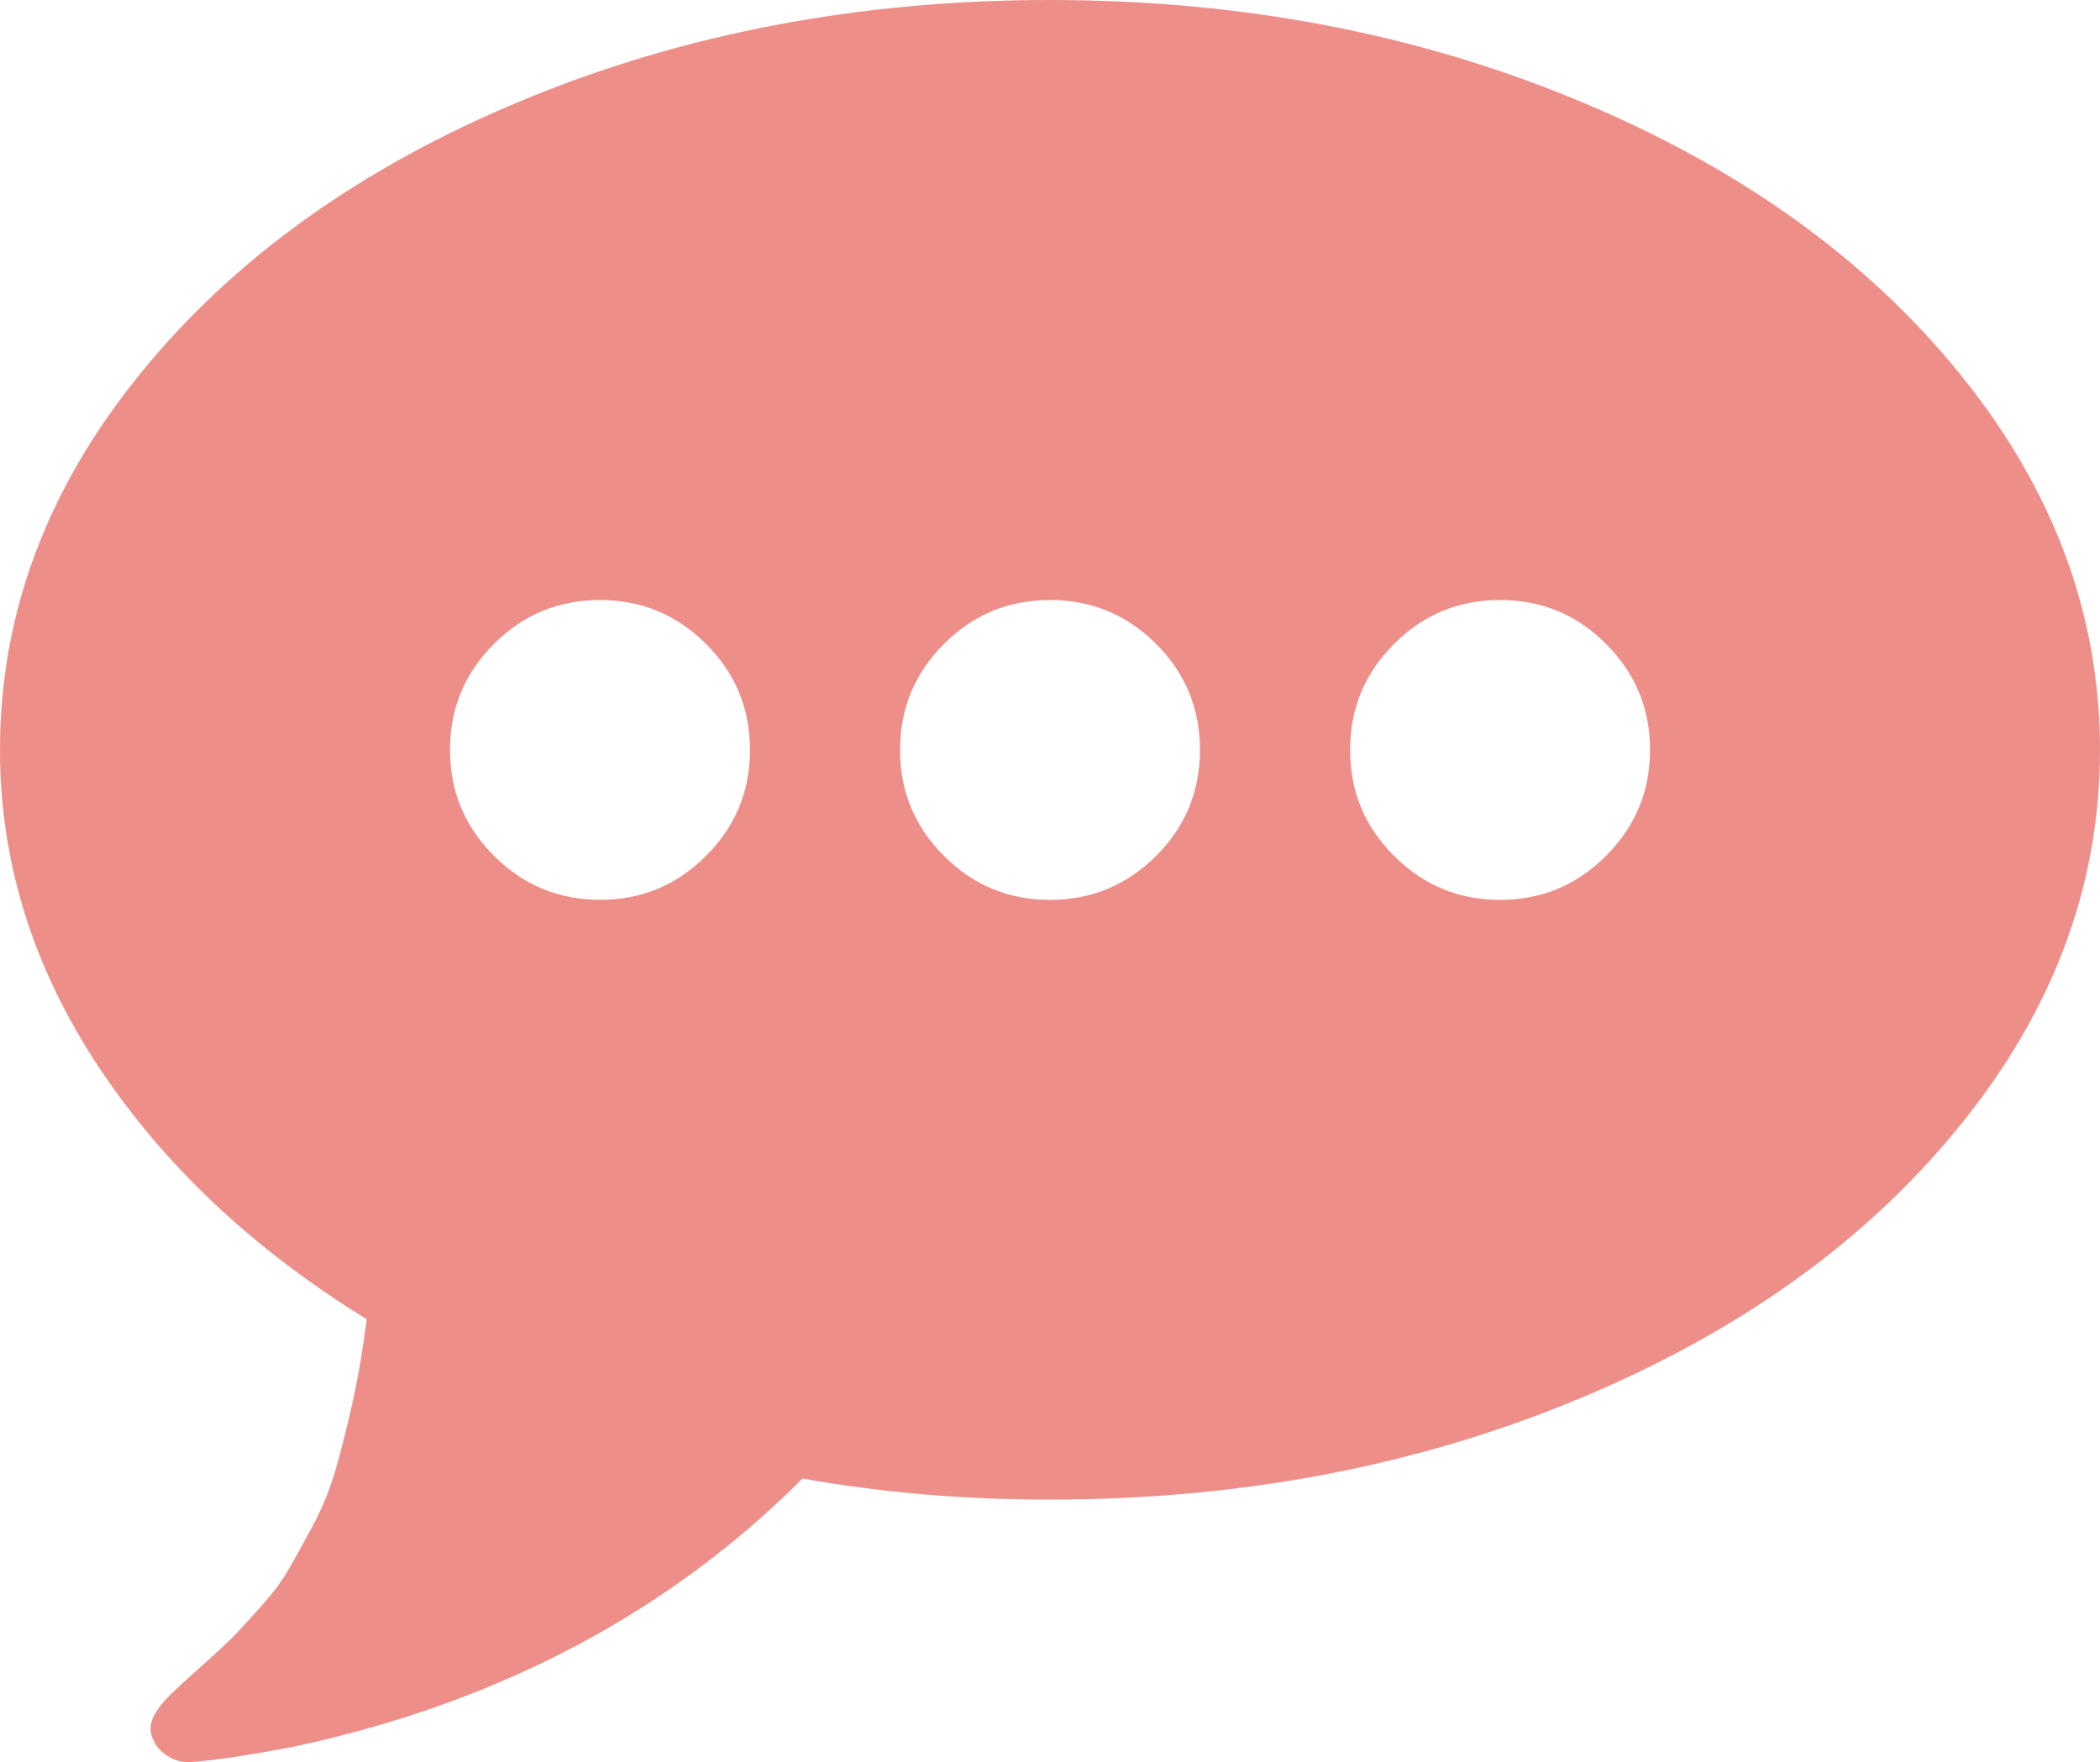
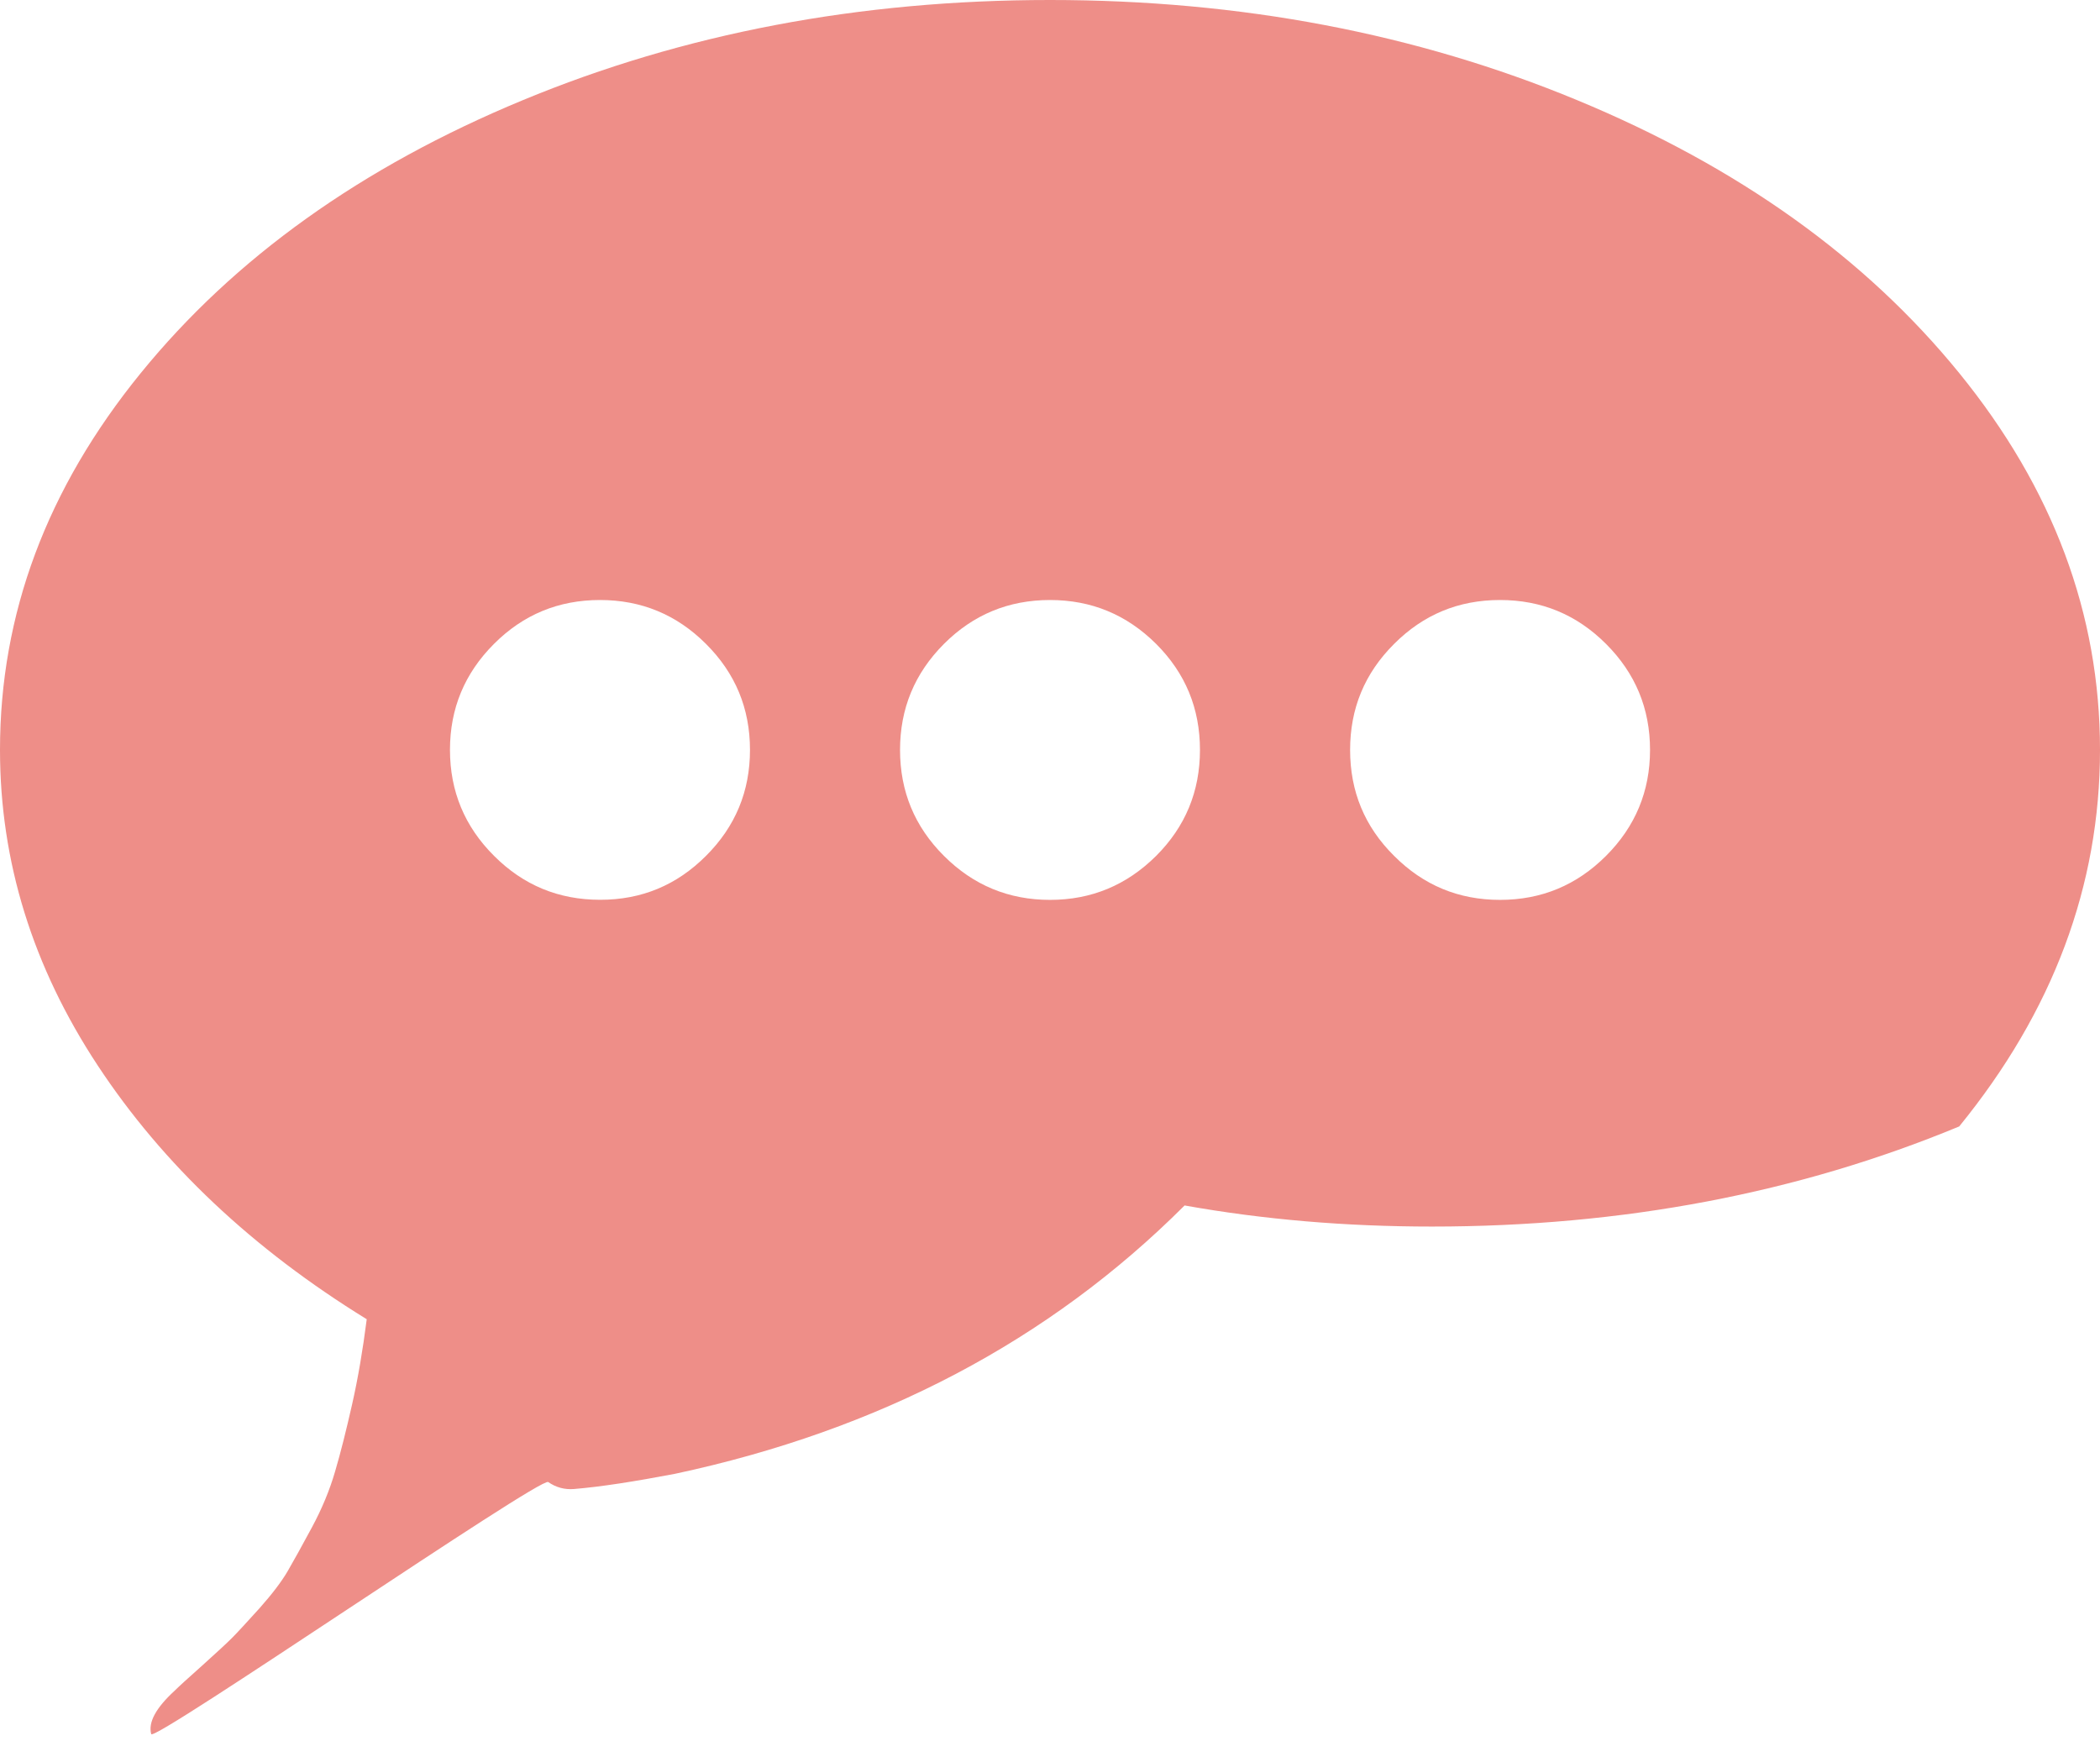
<svg xmlns="http://www.w3.org/2000/svg" version="1.1" id="レイヤー_1" x="0px" y="0px" width="22px" height="18.466px" viewBox="0 0 22 18.466" style="enable-background:new 0 0 22 18.466;" xml:space="preserve">
  <style type="text/css">

	.st0{fill:#EE8E88;}

</style>
-   <path class="st0" d="M20.526,3.91C21.508,5.118,22,6.433,22,7.857c0,1.424-0.492,2.739-1.475,3.946  c-0.98,1.208-2.314,2.161-4.002,2.861c-1.686,0.699-3.527,1.049-5.524,1.049c-0.9,0-1.764-0.073-2.591-0.221  c-1.416,1.416-3.195,2.354-5.34,2.812c-0.426,0.081-0.777,0.136-1.056,0.159c-0.099,0.008-0.188-0.016-0.271-0.073  S1.608,18.26,1.584,18.17c-0.033-0.123,0.049-0.274,0.245-0.454c0.041-0.041,0.137-0.129,0.289-0.264  c0.151-0.136,0.255-0.232,0.312-0.289c0.058-0.058,0.153-0.162,0.289-0.312c0.135-0.152,0.232-0.281,0.294-0.387  c0.062-0.107,0.146-0.258,0.252-0.455c0.106-0.196,0.188-0.393,0.245-0.589c0.058-0.196,0.117-0.432,0.179-0.706  s0.112-0.57,0.153-0.891c-1.195-0.736-2.135-1.622-2.817-2.657C0.342,10.13,0,9.028,0,7.857C0,6.433,0.491,5.118,1.474,3.91  c0.981-1.207,2.315-2.161,4.002-2.86C7.161,0.351,9.003,0,11,0c1.997,0,3.838,0.351,5.524,1.05  C18.211,1.749,19.545,2.703,20.526,3.91z M7.396,8.968c0.308-0.307,0.461-0.677,0.461-1.11c0-0.435-0.153-0.804-0.461-1.111  c-0.307-0.307-0.677-0.46-1.11-0.46c-0.435,0-0.805,0.153-1.111,0.46C4.868,7.054,4.714,7.423,4.714,7.857  c0,0.434,0.154,0.804,0.461,1.11c0.307,0.308,0.677,0.461,1.111,0.461C6.72,9.429,7.09,9.275,7.396,8.968z M12.112,8.968  c0.307-0.307,0.459-0.677,0.459-1.11c0-0.435-0.152-0.804-0.459-1.111c-0.309-0.307-0.678-0.46-1.112-0.46  c-0.434,0-0.804,0.153-1.111,0.46c-0.307,0.308-0.46,0.677-0.46,1.111c0,0.434,0.153,0.804,0.46,1.11  C10.196,9.275,10.566,9.429,11,9.429C11.434,9.429,11.803,9.275,12.112,8.968z M16.825,8.968c0.307-0.307,0.461-0.677,0.461-1.11  c0-0.435-0.154-0.804-0.461-1.111c-0.307-0.307-0.676-0.46-1.111-0.46c-0.434,0-0.803,0.153-1.109,0.46  c-0.309,0.308-0.461,0.677-0.461,1.111c0,0.434,0.152,0.804,0.461,1.11c0.307,0.308,0.676,0.461,1.109,0.461  C16.149,9.429,16.518,9.275,16.825,8.968z" />
+   <path class="st0" d="M20.526,3.91C21.508,5.118,22,6.433,22,7.857c0,1.424-0.492,2.739-1.475,3.946  c-1.686,0.699-3.527,1.049-5.524,1.049c-0.9,0-1.764-0.073-2.591-0.221  c-1.416,1.416-3.195,2.354-5.34,2.812c-0.426,0.081-0.777,0.136-1.056,0.159c-0.099,0.008-0.188-0.016-0.271-0.073  S1.608,18.26,1.584,18.17c-0.033-0.123,0.049-0.274,0.245-0.454c0.041-0.041,0.137-0.129,0.289-0.264  c0.151-0.136,0.255-0.232,0.312-0.289c0.058-0.058,0.153-0.162,0.289-0.312c0.135-0.152,0.232-0.281,0.294-0.387  c0.062-0.107,0.146-0.258,0.252-0.455c0.106-0.196,0.188-0.393,0.245-0.589c0.058-0.196,0.117-0.432,0.179-0.706  s0.112-0.57,0.153-0.891c-1.195-0.736-2.135-1.622-2.817-2.657C0.342,10.13,0,9.028,0,7.857C0,6.433,0.491,5.118,1.474,3.91  c0.981-1.207,2.315-2.161,4.002-2.86C7.161,0.351,9.003,0,11,0c1.997,0,3.838,0.351,5.524,1.05  C18.211,1.749,19.545,2.703,20.526,3.91z M7.396,8.968c0.308-0.307,0.461-0.677,0.461-1.11c0-0.435-0.153-0.804-0.461-1.111  c-0.307-0.307-0.677-0.46-1.11-0.46c-0.435,0-0.805,0.153-1.111,0.46C4.868,7.054,4.714,7.423,4.714,7.857  c0,0.434,0.154,0.804,0.461,1.11c0.307,0.308,0.677,0.461,1.111,0.461C6.72,9.429,7.09,9.275,7.396,8.968z M12.112,8.968  c0.307-0.307,0.459-0.677,0.459-1.11c0-0.435-0.152-0.804-0.459-1.111c-0.309-0.307-0.678-0.46-1.112-0.46  c-0.434,0-0.804,0.153-1.111,0.46c-0.307,0.308-0.46,0.677-0.46,1.111c0,0.434,0.153,0.804,0.46,1.11  C10.196,9.275,10.566,9.429,11,9.429C11.434,9.429,11.803,9.275,12.112,8.968z M16.825,8.968c0.307-0.307,0.461-0.677,0.461-1.11  c0-0.435-0.154-0.804-0.461-1.111c-0.307-0.307-0.676-0.46-1.111-0.46c-0.434,0-0.803,0.153-1.109,0.46  c-0.309,0.308-0.461,0.677-0.461,1.111c0,0.434,0.152,0.804,0.461,1.11c0.307,0.308,0.676,0.461,1.109,0.461  C16.149,9.429,16.518,9.275,16.825,8.968z" />
  <g>
</g>
  <g>
</g>
  <g>
</g>
  <g>
</g>
  <g>
</g>
  <g>
</g>
  <g>
</g>
  <g>
</g>
  <g>
</g>
  <g>
</g>
  <g>
</g>
  <g>
</g>
  <g>
</g>
  <g>
</g>
  <g>
</g>
</svg>